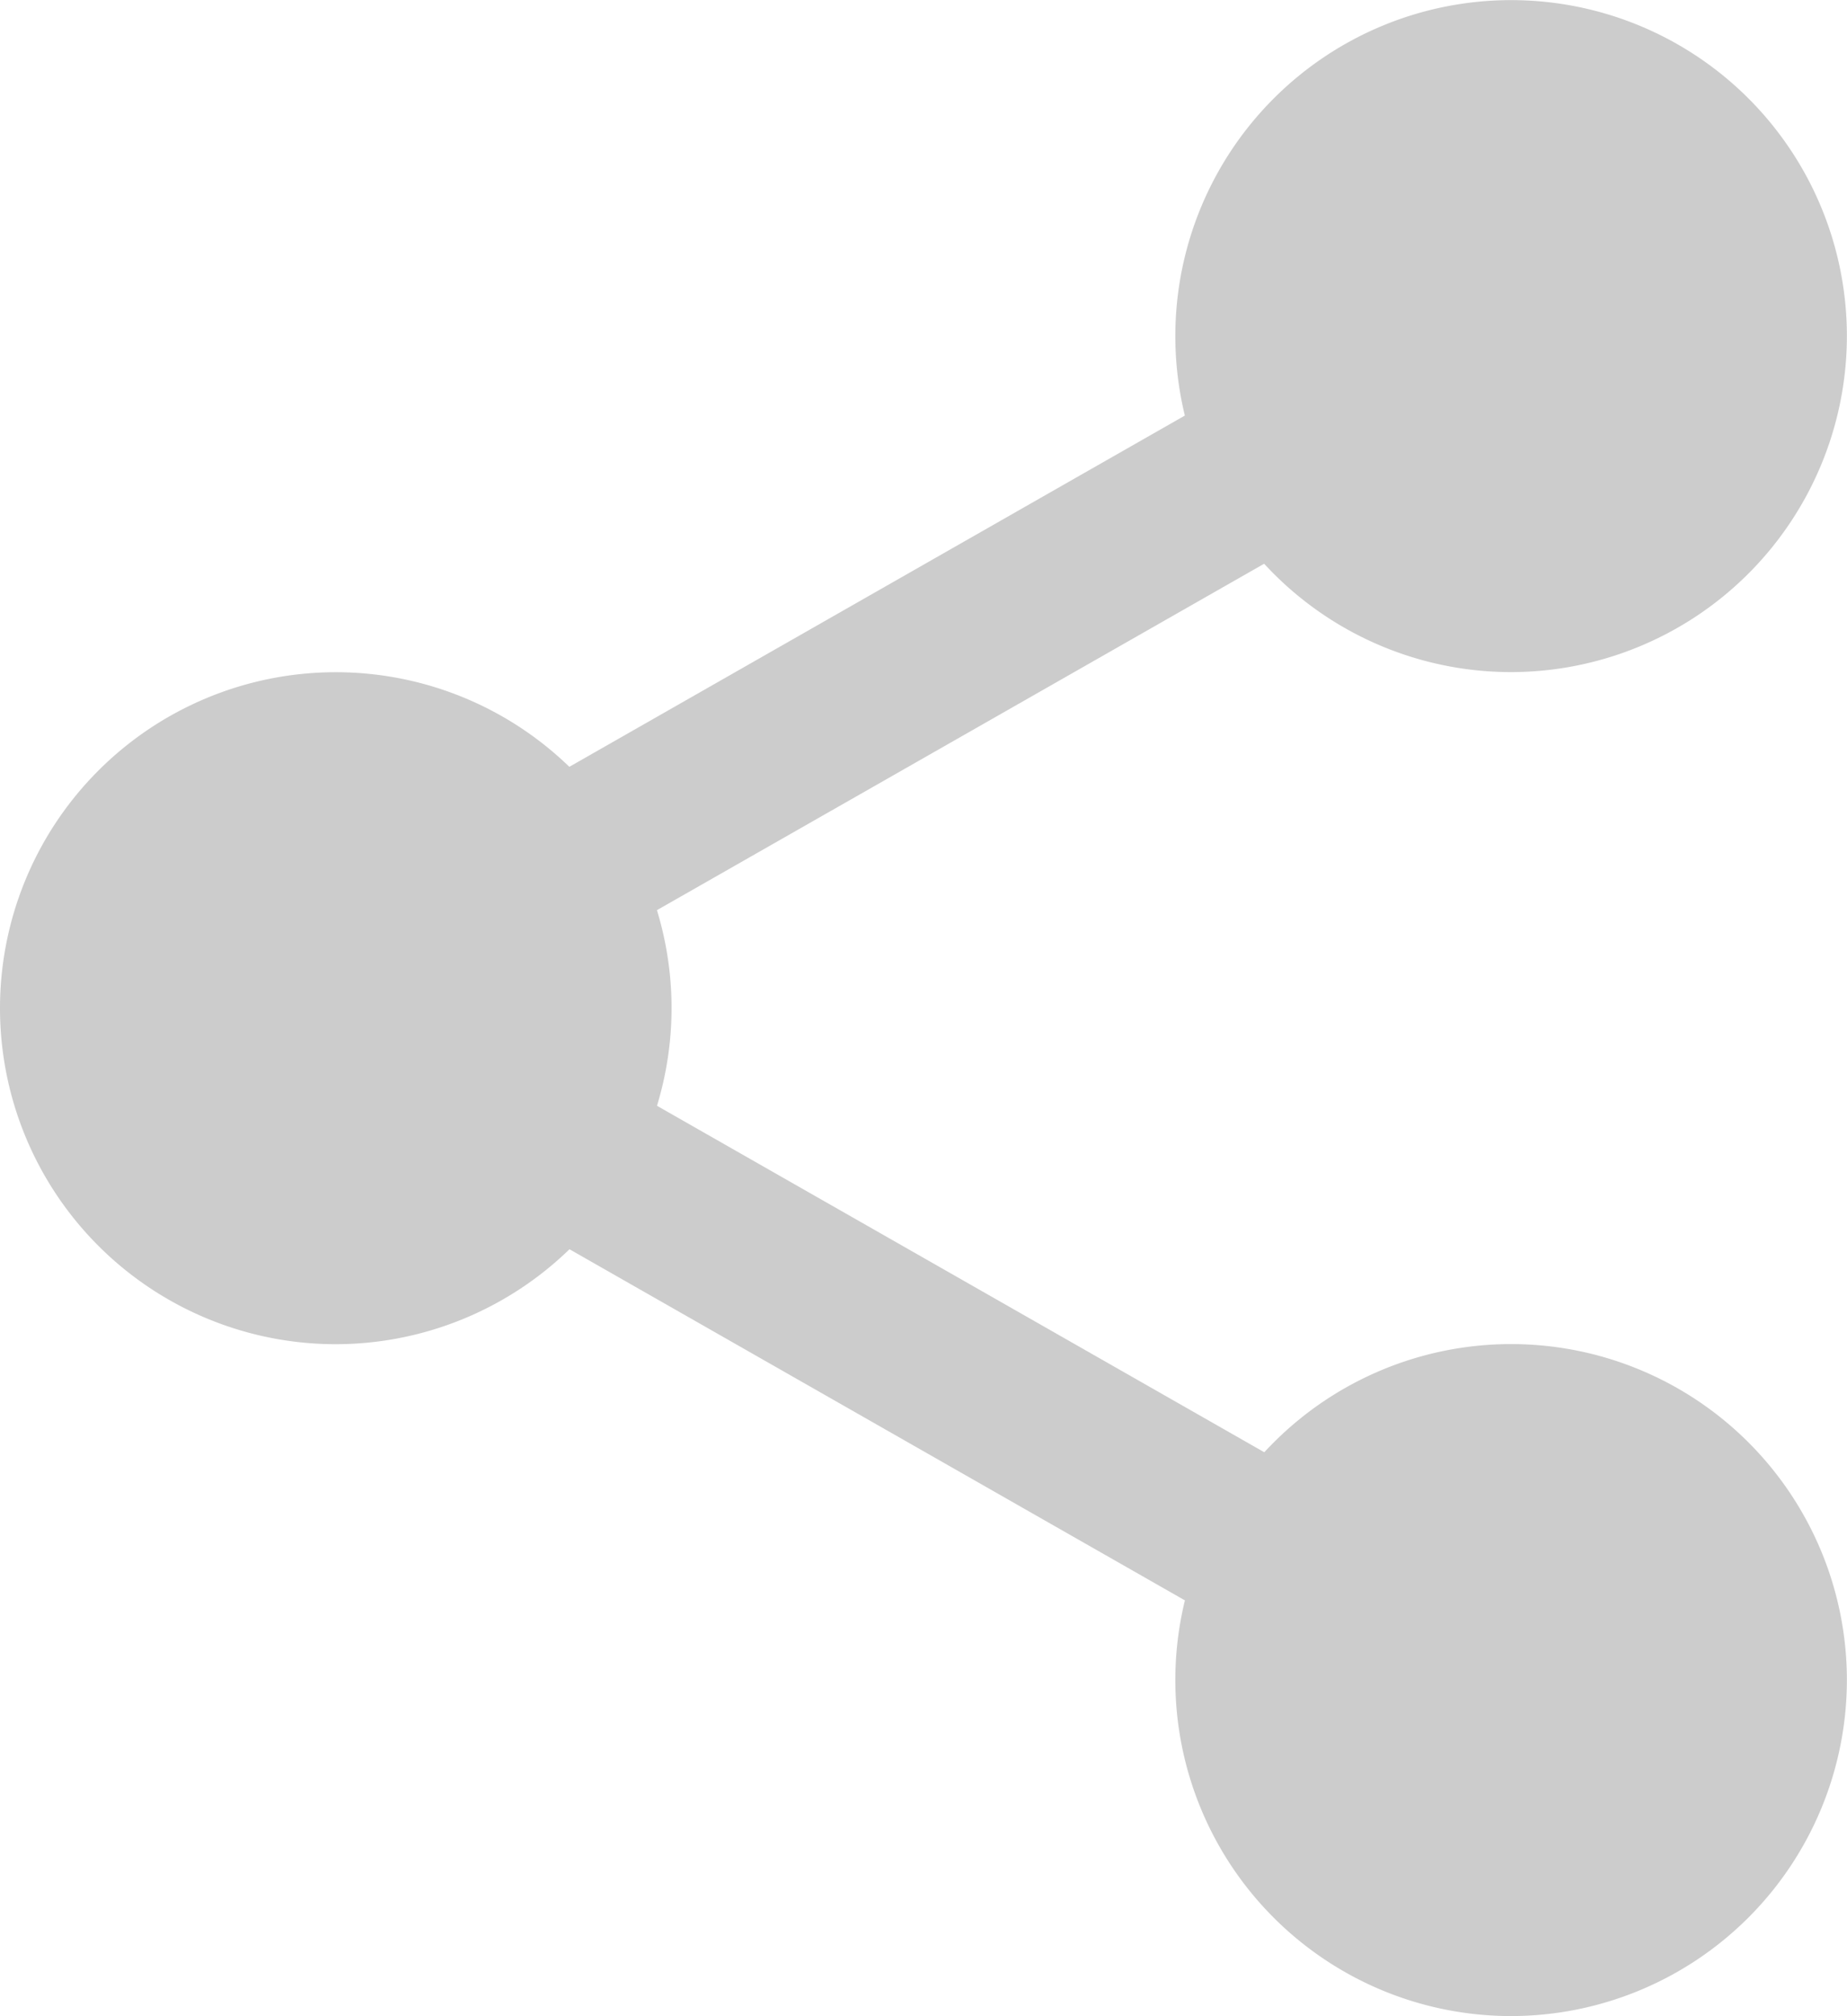
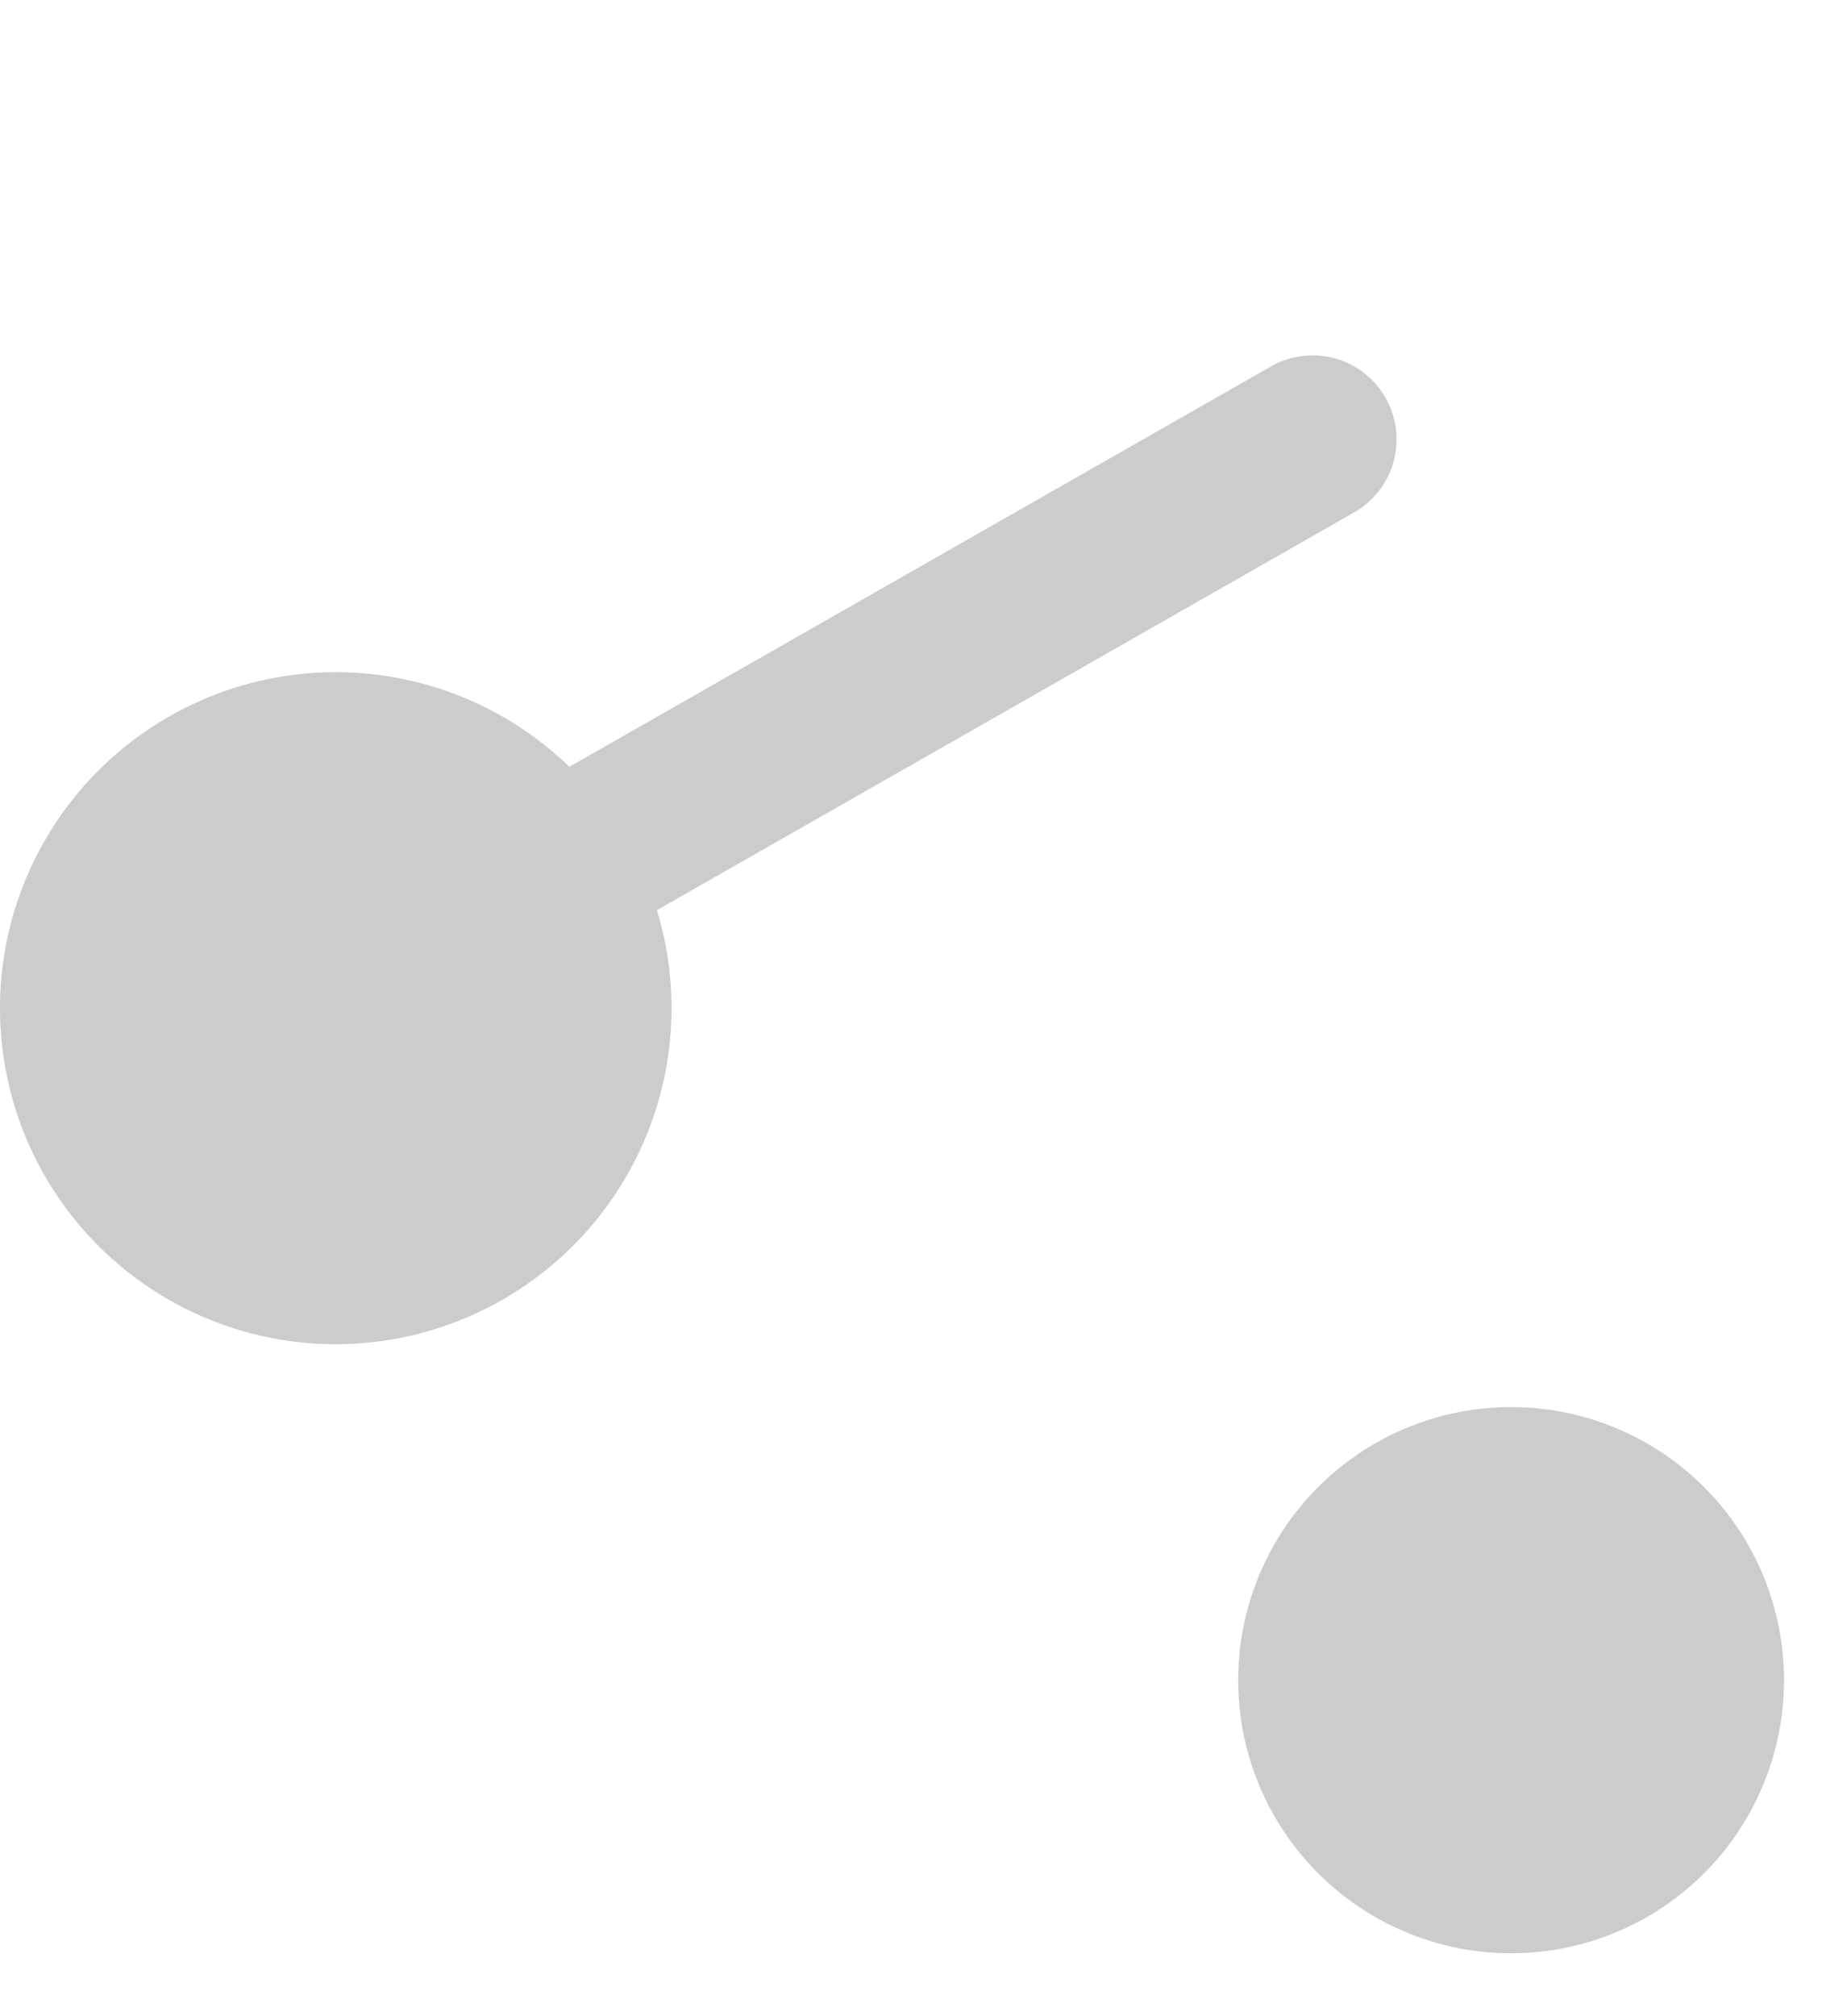
<svg xmlns="http://www.w3.org/2000/svg" id="share" width="15.864" height="17.306" viewBox="0 0 15.864 17.306">
-   <path id="Path_2165" data-name="Path 2165" d="M319.355,18.344A2.344,2.344,0,1,1,317.011,16,2.344,2.344,0,0,1,319.355,18.344Zm0,0" transform="translate(-304.032 -15.459)" fill="#ccc" />
-   <path id="Path_2166" data-name="Path 2166" d="M301.552,5.769a2.884,2.884,0,1,1,2.884-2.884A2.887,2.887,0,0,1,301.552,5.769Zm0-4.687a1.8,1.8,0,1,0,1.8,1.8A1.8,1.8,0,0,0,301.552,1.082Zm0,0" transform="translate(-288.573 0)" fill="#ccc" />
  <path id="Path_2167" data-name="Path 2167" d="M319.355,359.676a2.344,2.344,0,1,1-2.344-2.344A2.344,2.344,0,0,1,319.355,359.676Zm0,0" transform="translate(-304.032 -345.254)" fill="#ccc" />
-   <path id="Path_2168" data-name="Path 2168" d="M301.552,347.1a2.884,2.884,0,1,1,2.884-2.884A2.887,2.887,0,0,1,301.552,347.1Zm0-4.687a1.8,1.8,0,1,0,1.8,1.8A1.8,1.8,0,0,0,301.552,342.414Zm0,0" transform="translate(-288.573 -329.795)" fill="#ccc" />
  <path id="Path_2169" data-name="Path 2169" d="M20.687,189.011a2.344,2.344,0,1,1-2.344-2.344A2.344,2.344,0,0,1,20.687,189.011Zm0,0" transform="translate(-15.459 -180.358)" fill="#ccc" />
  <path id="Path_2170" data-name="Path 2170" d="M2.884,176.437a2.884,2.884,0,1,1,2.884-2.884A2.887,2.887,0,0,1,2.884,176.437Zm0-4.687a1.8,1.8,0,1,0,1.8,1.8A1.8,1.8,0,0,0,2.884,171.75Zm0,0" transform="translate(0 -164.899)" fill="#ccc" />
  <path id="Path_2171" data-name="Path 2171" d="M115.07,95.472a.721.721,0,0,1-.358-1.348L121.4,90.31a.721.721,0,1,1,.714,1.253l-6.691,3.815A.716.716,0,0,1,115.07,95.472Zm0,0" transform="translate(-110.483 -87.165)" fill="#ccc" />
-   <path id="Path_2172" data-name="Path 2172" d="M121.782,271.476a.716.716,0,0,1-.356-.095l-6.691-3.815a.721.721,0,0,1,.714-1.253l6.691,3.815a.721.721,0,0,1-.358,1.348Zm0,0" transform="translate(-110.505 -257.22)" fill="#ccc" />
</svg>